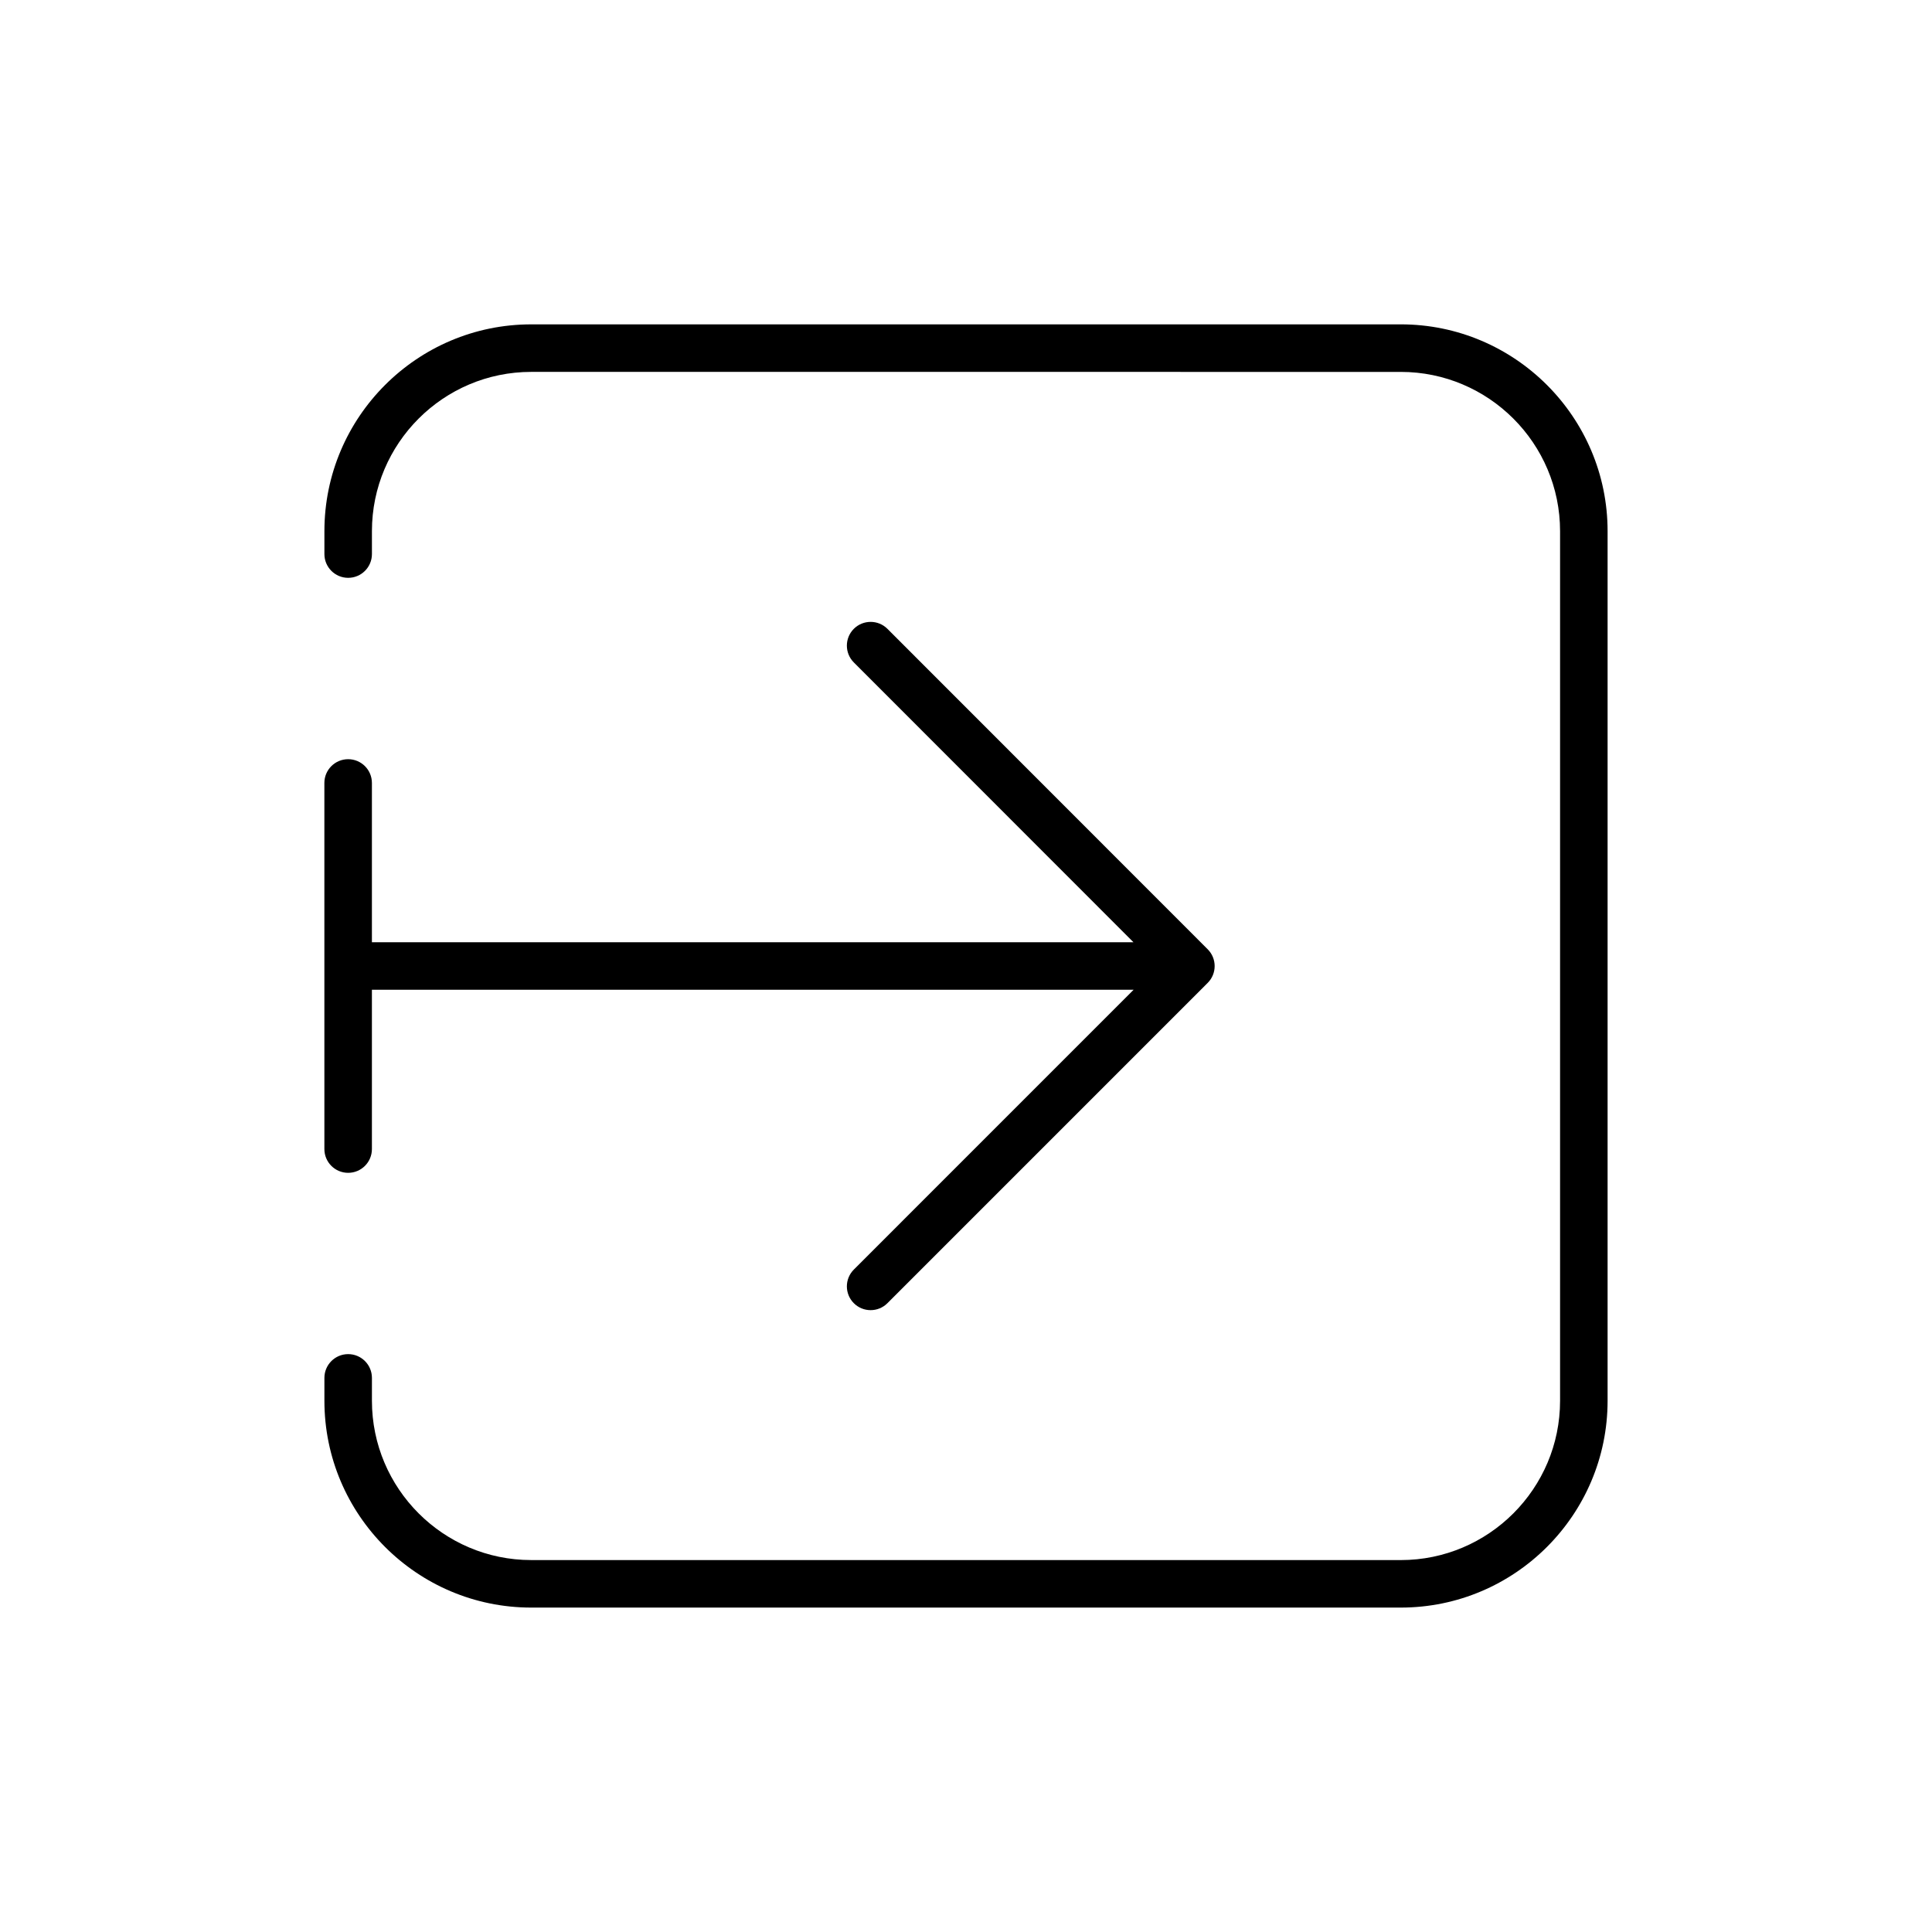
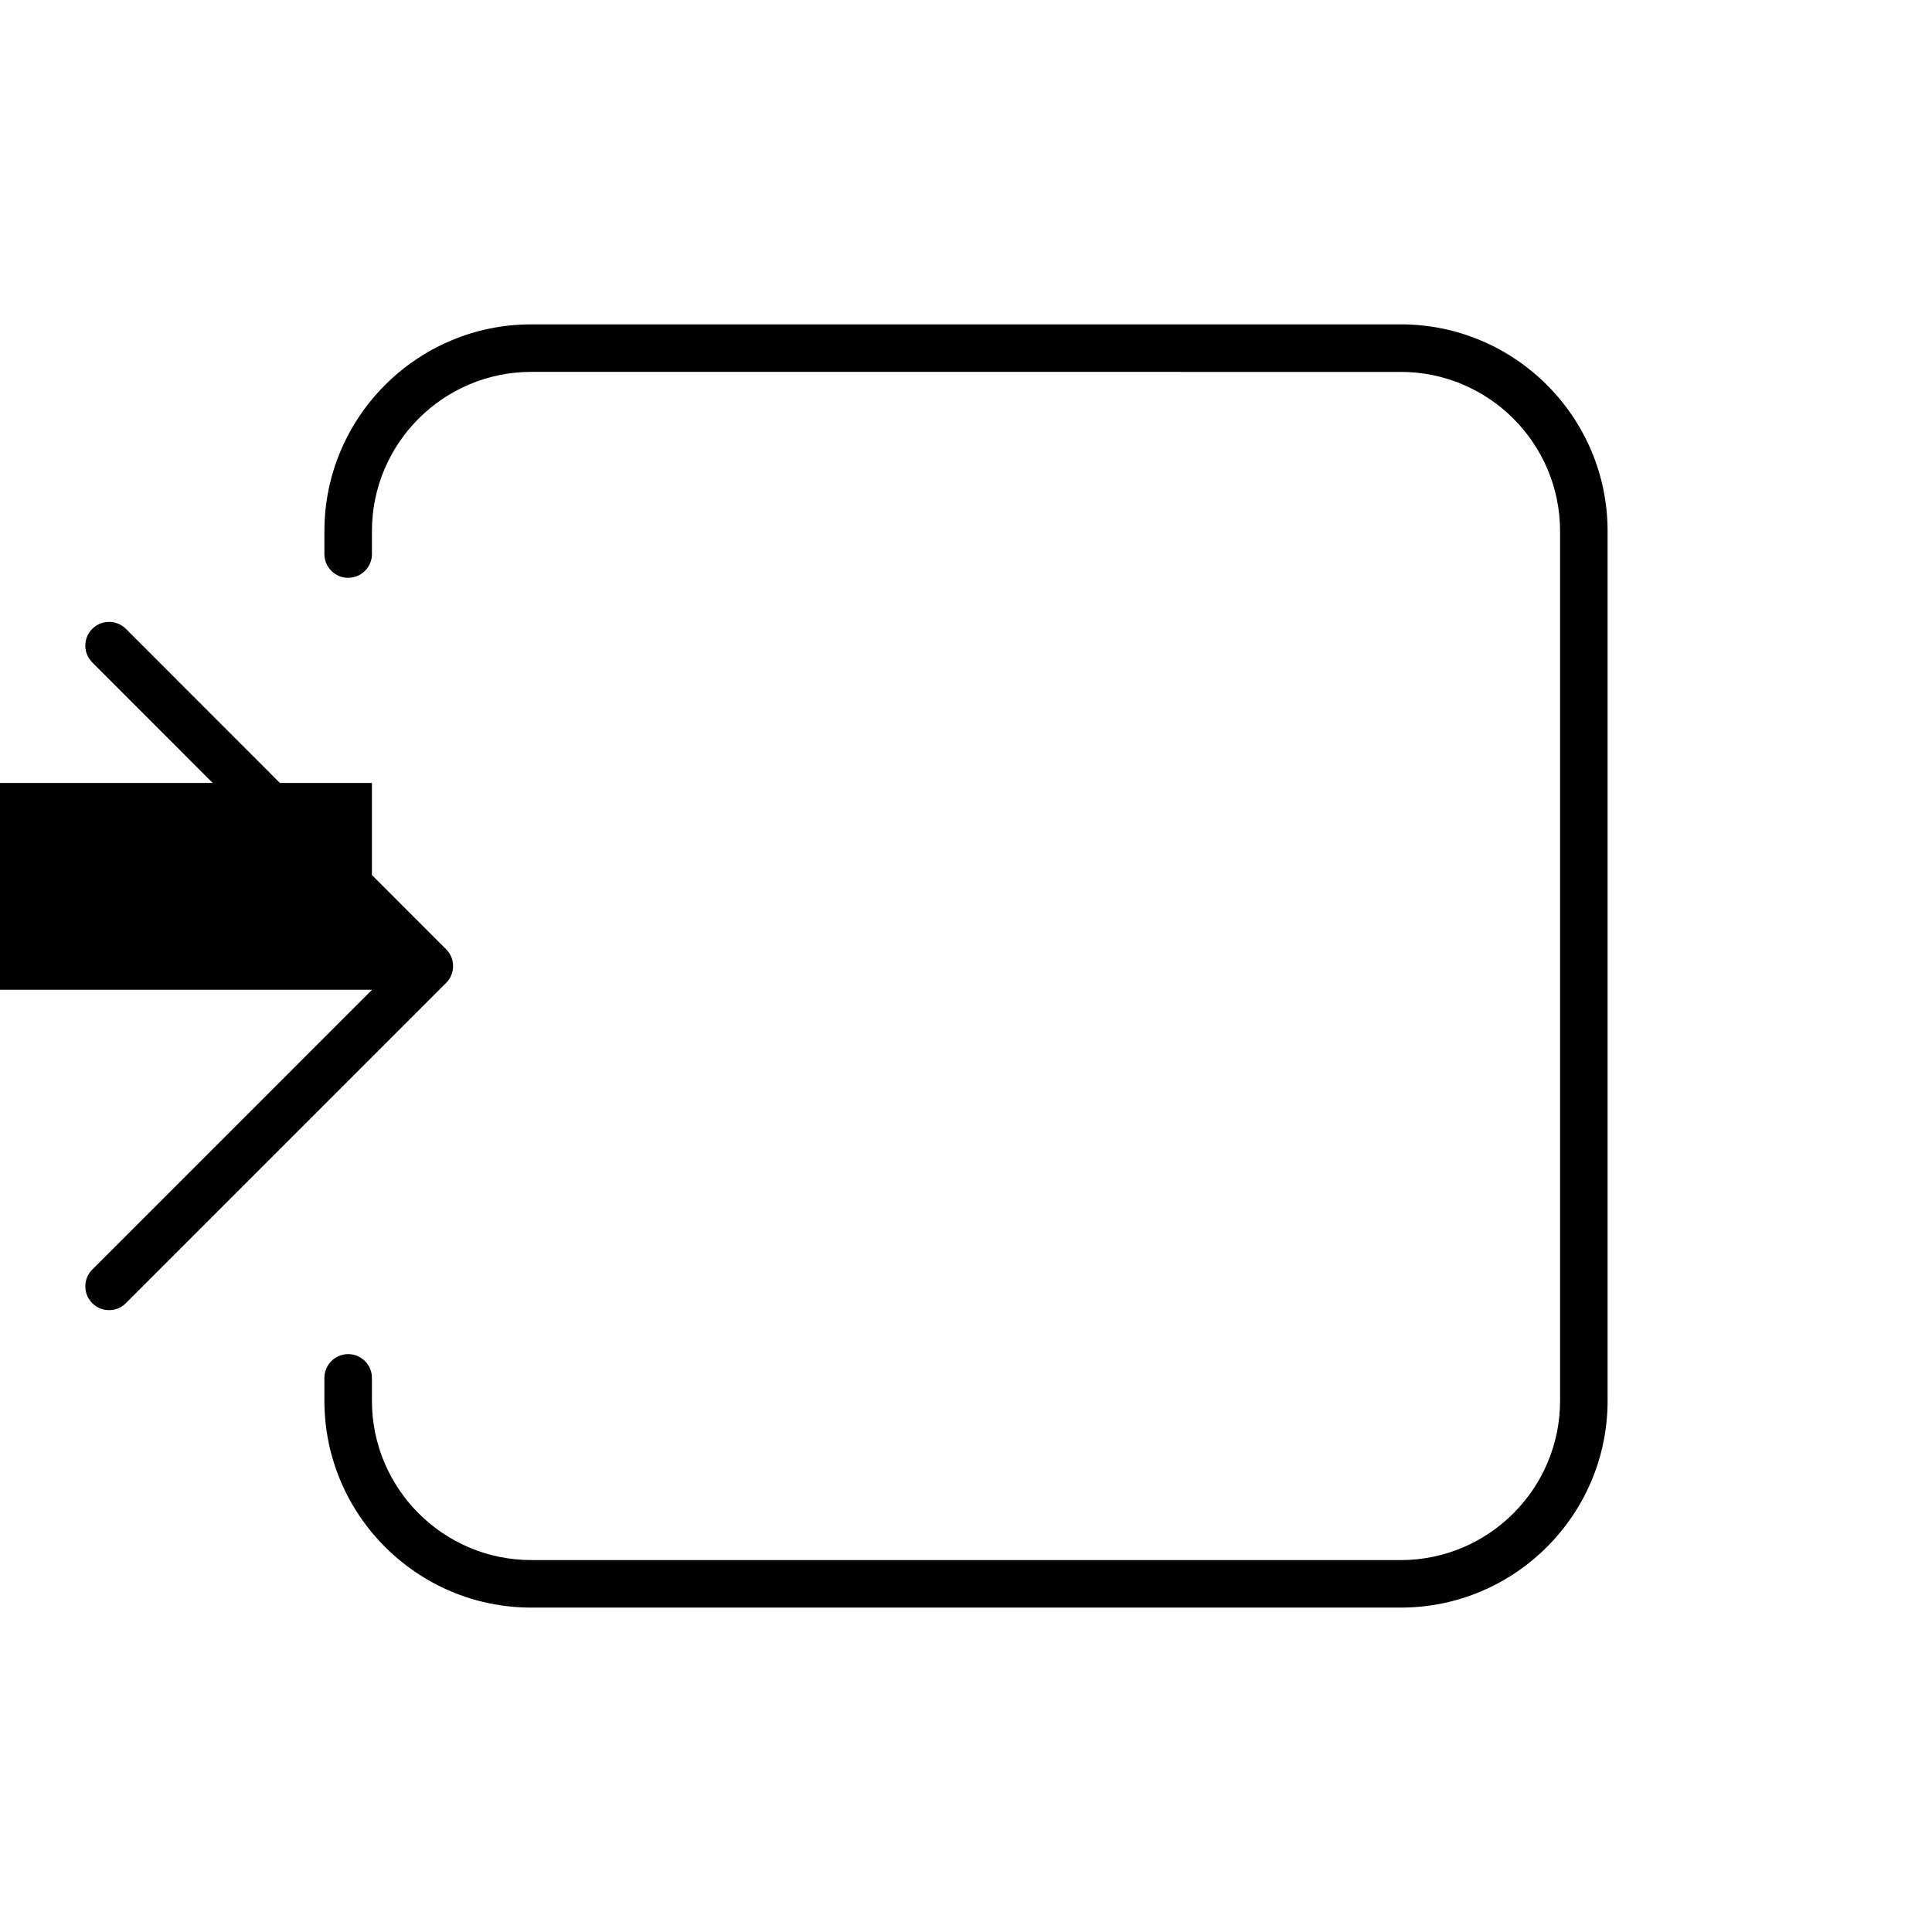
<svg xmlns="http://www.w3.org/2000/svg" fill="#000000" width="800px" height="800px" version="1.1" viewBox="144 144 512 512">
-   <path d="m242.56 351.49v42.215h201.82l-74.109-74.152c-2.457-2.457-2.457-6.449 0-8.906 2.457-2.453 6.449-2.457 8.906 0l84.875 84.922c2.457 2.457 2.457 6.449 0 8.906l-84.875 84.883c-1.23 1.23-2.84 1.844-4.453 1.844-1.613 0-3.223-0.613-4.453-1.844-2.457-2.457-2.457-6.445 0-8.906l74.148-74.152h-201.86v42.215c0 3.477-2.82 6.297-6.297 6.297-3.477 0-6.297-2.82-6.297-6.297l-0.004-97.023c0-3.477 2.82-6.297 6.297-6.297 3.481-0.004 6.301 2.812 6.301 6.297zm272.66-121.53h-230.44c-30.223 0-54.809 24.586-54.809 54.809v6.066c0 3.477 2.82 6.297 6.297 6.297s6.297-2.82 6.297-6.297v-6.066c0-23.281 18.938-42.215 42.215-42.215l230.44 0.004c23.281 0 42.215 18.938 42.215 42.215v230.45c0 23.281-18.938 42.215-42.215 42.215l-230.44-0.004c-23.281 0-42.215-18.938-42.215-42.215v-6.066c0-3.477-2.82-6.297-6.297-6.297s-6.297 2.82-6.297 6.297v6.066c0 30.223 24.586 54.809 54.809 54.809h230.44c30.223 0 54.809-24.586 54.809-54.809v-230.45c0.008-30.227-24.586-54.812-54.809-54.812z" />
+   <path d="m242.56 351.49v42.215l-74.109-74.152c-2.457-2.457-2.457-6.449 0-8.906 2.457-2.453 6.449-2.457 8.906 0l84.875 84.922c2.457 2.457 2.457 6.449 0 8.906l-84.875 84.883c-1.23 1.23-2.84 1.844-4.453 1.844-1.613 0-3.223-0.613-4.453-1.844-2.457-2.457-2.457-6.445 0-8.906l74.148-74.152h-201.86v42.215c0 3.477-2.82 6.297-6.297 6.297-3.477 0-6.297-2.82-6.297-6.297l-0.004-97.023c0-3.477 2.82-6.297 6.297-6.297 3.481-0.004 6.301 2.812 6.301 6.297zm272.66-121.53h-230.44c-30.223 0-54.809 24.586-54.809 54.809v6.066c0 3.477 2.82 6.297 6.297 6.297s6.297-2.82 6.297-6.297v-6.066c0-23.281 18.938-42.215 42.215-42.215l230.44 0.004c23.281 0 42.215 18.938 42.215 42.215v230.45c0 23.281-18.938 42.215-42.215 42.215l-230.44-0.004c-23.281 0-42.215-18.938-42.215-42.215v-6.066c0-3.477-2.82-6.297-6.297-6.297s-6.297 2.82-6.297 6.297v6.066c0 30.223 24.586 54.809 54.809 54.809h230.44c30.223 0 54.809-24.586 54.809-54.809v-230.45c0.008-30.227-24.586-54.812-54.809-54.812z" />
</svg>